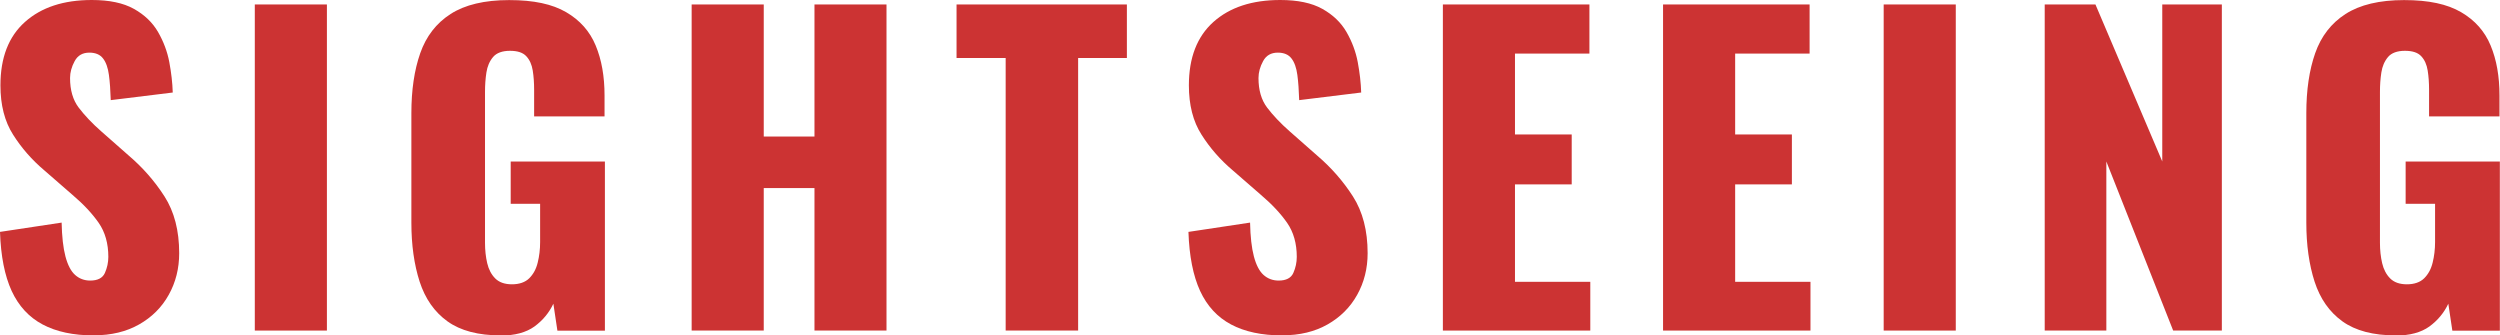
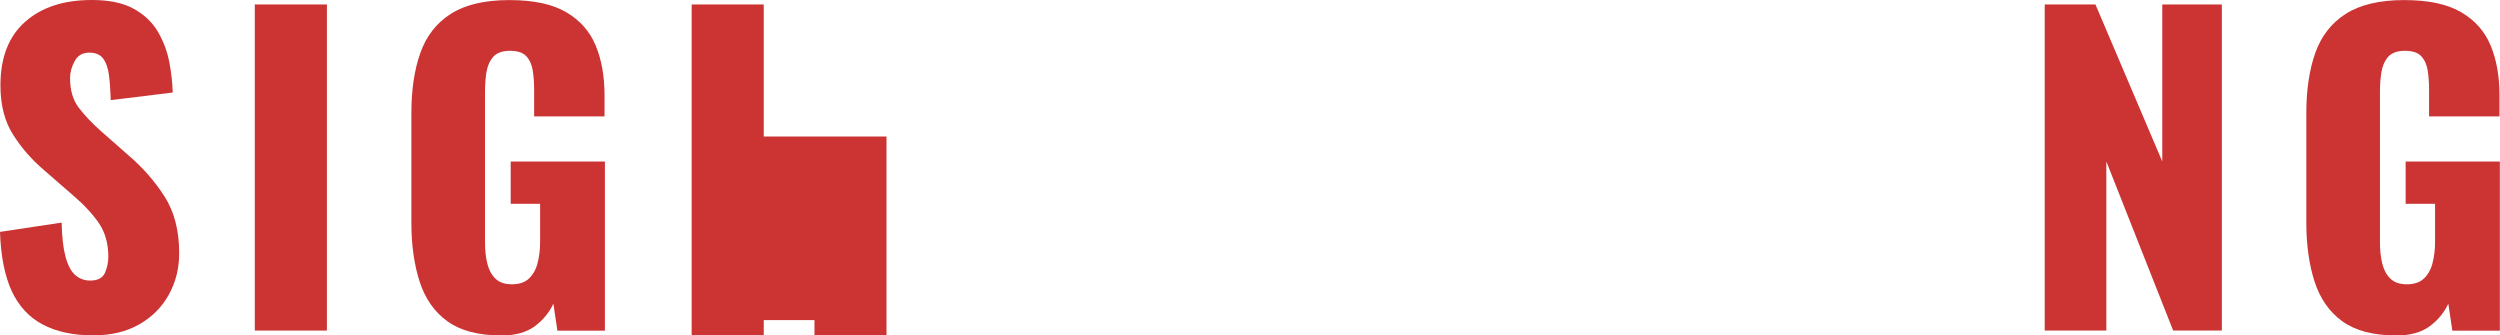
<svg xmlns="http://www.w3.org/2000/svg" id="_レイヤー_2" data-name="レイヤー 2" viewBox="0 0 341.54 45.82">
  <defs>
    <style>
      .cls-1 {
        fill: #c33;
        stroke-width: 0px;
      }
    </style>
  </defs>
  <g id="_レイヤー_1-2" data-name="レイヤー 1">
    <g>
      <path class="cls-1" d="M12.81,45.82c-2.79,0-5.12-.5-6.98-1.49-1.87-.99-3.28-2.52-4.24-4.59-.95-2.07-1.48-4.76-1.59-8.06l8.42-1.27c.04,1.91.21,3.45.52,4.62.31,1.17.75,2.02,1.32,2.53.57.51,1.26.77,2.06.77,1.03,0,1.7-.35,2.01-1.04.31-.7.47-1.43.47-2.2,0-1.83-.44-3.38-1.32-4.65-.88-1.26-2.07-2.54-3.58-3.82l-3.85-3.35c-1.69-1.43-3.11-3.05-4.26-4.87C.63,16.58.06,14.34.06,11.66.06,7.88,1.17,5,3.41,3,5.65,1,8.69,0,12.54,0c2.38,0,4.3.4,5.75,1.21,1.45.81,2.55,1.86,3.3,3.16.75,1.3,1.27,2.68,1.54,4.12s.43,2.83.47,4.15l-8.47,1.04c-.04-1.32-.12-2.47-.25-3.44-.13-.97-.39-1.72-.8-2.25-.4-.53-1.03-.8-1.87-.8-.92,0-1.59.38-2.01,1.16-.42.77-.63,1.54-.63,2.31,0,1.65.39,3,1.18,4.04.79,1.04,1.82,2.14,3.11,3.27l3.69,3.25c1.94,1.65,3.58,3.52,4.92,5.61,1.34,2.09,2.01,4.68,2.01,7.76,0,2.09-.48,3.99-1.43,5.69-.95,1.71-2.3,3.05-4.04,4.04-1.74.99-3.8,1.49-6.19,1.49Z" />
      <path class="cls-1" d="M34.81,45.16V.61h9.85v44.55h-9.85Z" />
      <path class="cls-1" d="M68.42,45.82c-3.08,0-5.51-.64-7.29-1.92-1.78-1.28-3.04-3.09-3.8-5.42-.75-2.33-1.13-5.01-1.13-8.06v-14.96c0-3.15.4-5.88,1.21-8.19.81-2.31,2.19-4.1,4.15-5.36,1.96-1.26,4.63-1.9,8-1.9s5.89.55,7.78,1.65c1.89,1.1,3.24,2.62,4.04,4.56.81,1.94,1.21,4.22,1.21,6.82v2.86h-9.62v-3.63c0-.95-.06-1.83-.19-2.64-.13-.81-.42-1.46-.88-1.95-.46-.5-1.2-.74-2.23-.74s-1.83.28-2.31.85c-.48.57-.78,1.27-.91,2.12-.13.84-.19,1.72-.19,2.64v20.62c0,.99.1,1.92.3,2.78.2.86.57,1.56,1.1,2.09.53.53,1.29.8,2.28.8s1.81-.27,2.37-.83c.55-.55.94-1.26,1.15-2.14.22-.88.33-1.82.33-2.8v-5.23h-4.02v-5.77h12.87v23.1h-6.49l-.55-3.68c-.59,1.25-1.45,2.28-2.58,3.11-1.14.82-2.68,1.24-4.62,1.24Z" />
-       <path class="cls-1" d="M94.49,45.16V.61h9.85v18.04h6.93V.61h9.84v44.55h-9.84v-19.47h-6.93v19.47h-9.85Z" />
-       <path class="cls-1" d="M137.39,45.16V7.92h-6.71V.61h23.27v7.31h-6.66v37.24h-9.9Z" />
-       <path class="cls-1" d="M175.17,45.82c-2.79,0-5.12-.5-6.98-1.49-1.87-.99-3.28-2.52-4.24-4.59-.95-2.07-1.48-4.76-1.59-8.06l8.42-1.27c.04,1.91.21,3.45.52,4.62.31,1.17.75,2.02,1.32,2.53.57.51,1.26.77,2.06.77,1.03,0,1.7-.35,2.01-1.04.31-.7.47-1.43.47-2.2,0-1.83-.44-3.38-1.32-4.65-.88-1.26-2.07-2.54-3.58-3.82l-3.85-3.35c-1.69-1.43-3.11-3.05-4.26-4.87-1.16-1.81-1.73-4.06-1.73-6.74,0-3.78,1.12-6.66,3.35-8.66,2.24-2,5.28-3,9.13-3,2.38,0,4.3.4,5.75,1.21,1.45.81,2.55,1.86,3.3,3.16.75,1.3,1.27,2.68,1.54,4.12s.43,2.83.47,4.15l-8.47,1.04c-.04-1.32-.12-2.47-.25-3.44-.13-.97-.39-1.72-.8-2.25-.4-.53-1.03-.8-1.87-.8-.92,0-1.59.38-2.01,1.16-.42.77-.63,1.54-.63,2.31,0,1.65.39,3,1.18,4.04.79,1.04,1.82,2.14,3.11,3.27l3.69,3.25c1.94,1.65,3.58,3.52,4.92,5.61,1.34,2.09,2.01,4.68,2.01,7.76,0,2.09-.48,3.99-1.43,5.69-.95,1.71-2.3,3.05-4.04,4.04-1.74.99-3.8,1.49-6.19,1.49Z" />
-       <path class="cls-1" d="M197.12,45.16V.61h20.02v6.71h-10.17v11.05h7.75v6.82h-7.75v13.31h10.29v6.66h-20.13Z" />
-       <path class="cls-1" d="M227.2,45.16V.61h20.02v6.71h-10.17v11.05h7.75v6.82h-7.75v13.31h10.29v6.66h-20.13Z" />
-       <path class="cls-1" d="M257.34,45.16V.61h9.85v44.55h-9.85Z" />
+       <path class="cls-1" d="M94.49,45.16V.61h9.85v18.04h6.93h9.84v44.55h-9.84v-19.47h-6.93v19.47h-9.85Z" />
      <path class="cls-1" d="M279.34,45.16V.61h6.93l9.13,21.45V.61h8.14v44.55h-6.65l-9.13-23.1v23.1h-8.42Z" />
      <path class="cls-1" d="M327.3,45.82c-3.08,0-5.51-.64-7.29-1.92-1.78-1.28-3.04-3.09-3.8-5.42-.75-2.33-1.13-5.01-1.13-8.06v-14.96c0-3.15.4-5.88,1.21-8.19.81-2.31,2.19-4.1,4.15-5.36,1.96-1.26,4.63-1.9,8-1.9s5.89.55,7.78,1.65c1.89,1.1,3.24,2.62,4.04,4.56.81,1.94,1.21,4.22,1.21,6.82v2.86h-9.62v-3.63c0-.95-.06-1.83-.19-2.64-.13-.81-.42-1.46-.88-1.95-.46-.5-1.2-.74-2.23-.74s-1.83.28-2.31.85c-.48.57-.78,1.27-.91,2.12-.13.84-.19,1.72-.19,2.64v20.62c0,.99.1,1.92.3,2.78.2.86.57,1.56,1.1,2.09.53.53,1.29.8,2.28.8s1.81-.27,2.37-.83c.55-.55.94-1.26,1.15-2.14.22-.88.33-1.82.33-2.8v-5.23h-4.02v-5.77h12.87v23.1h-6.49l-.55-3.68c-.59,1.25-1.45,2.28-2.58,3.11-1.14.82-2.68,1.24-4.62,1.24Z" />
    </g>
  </g>
</svg>